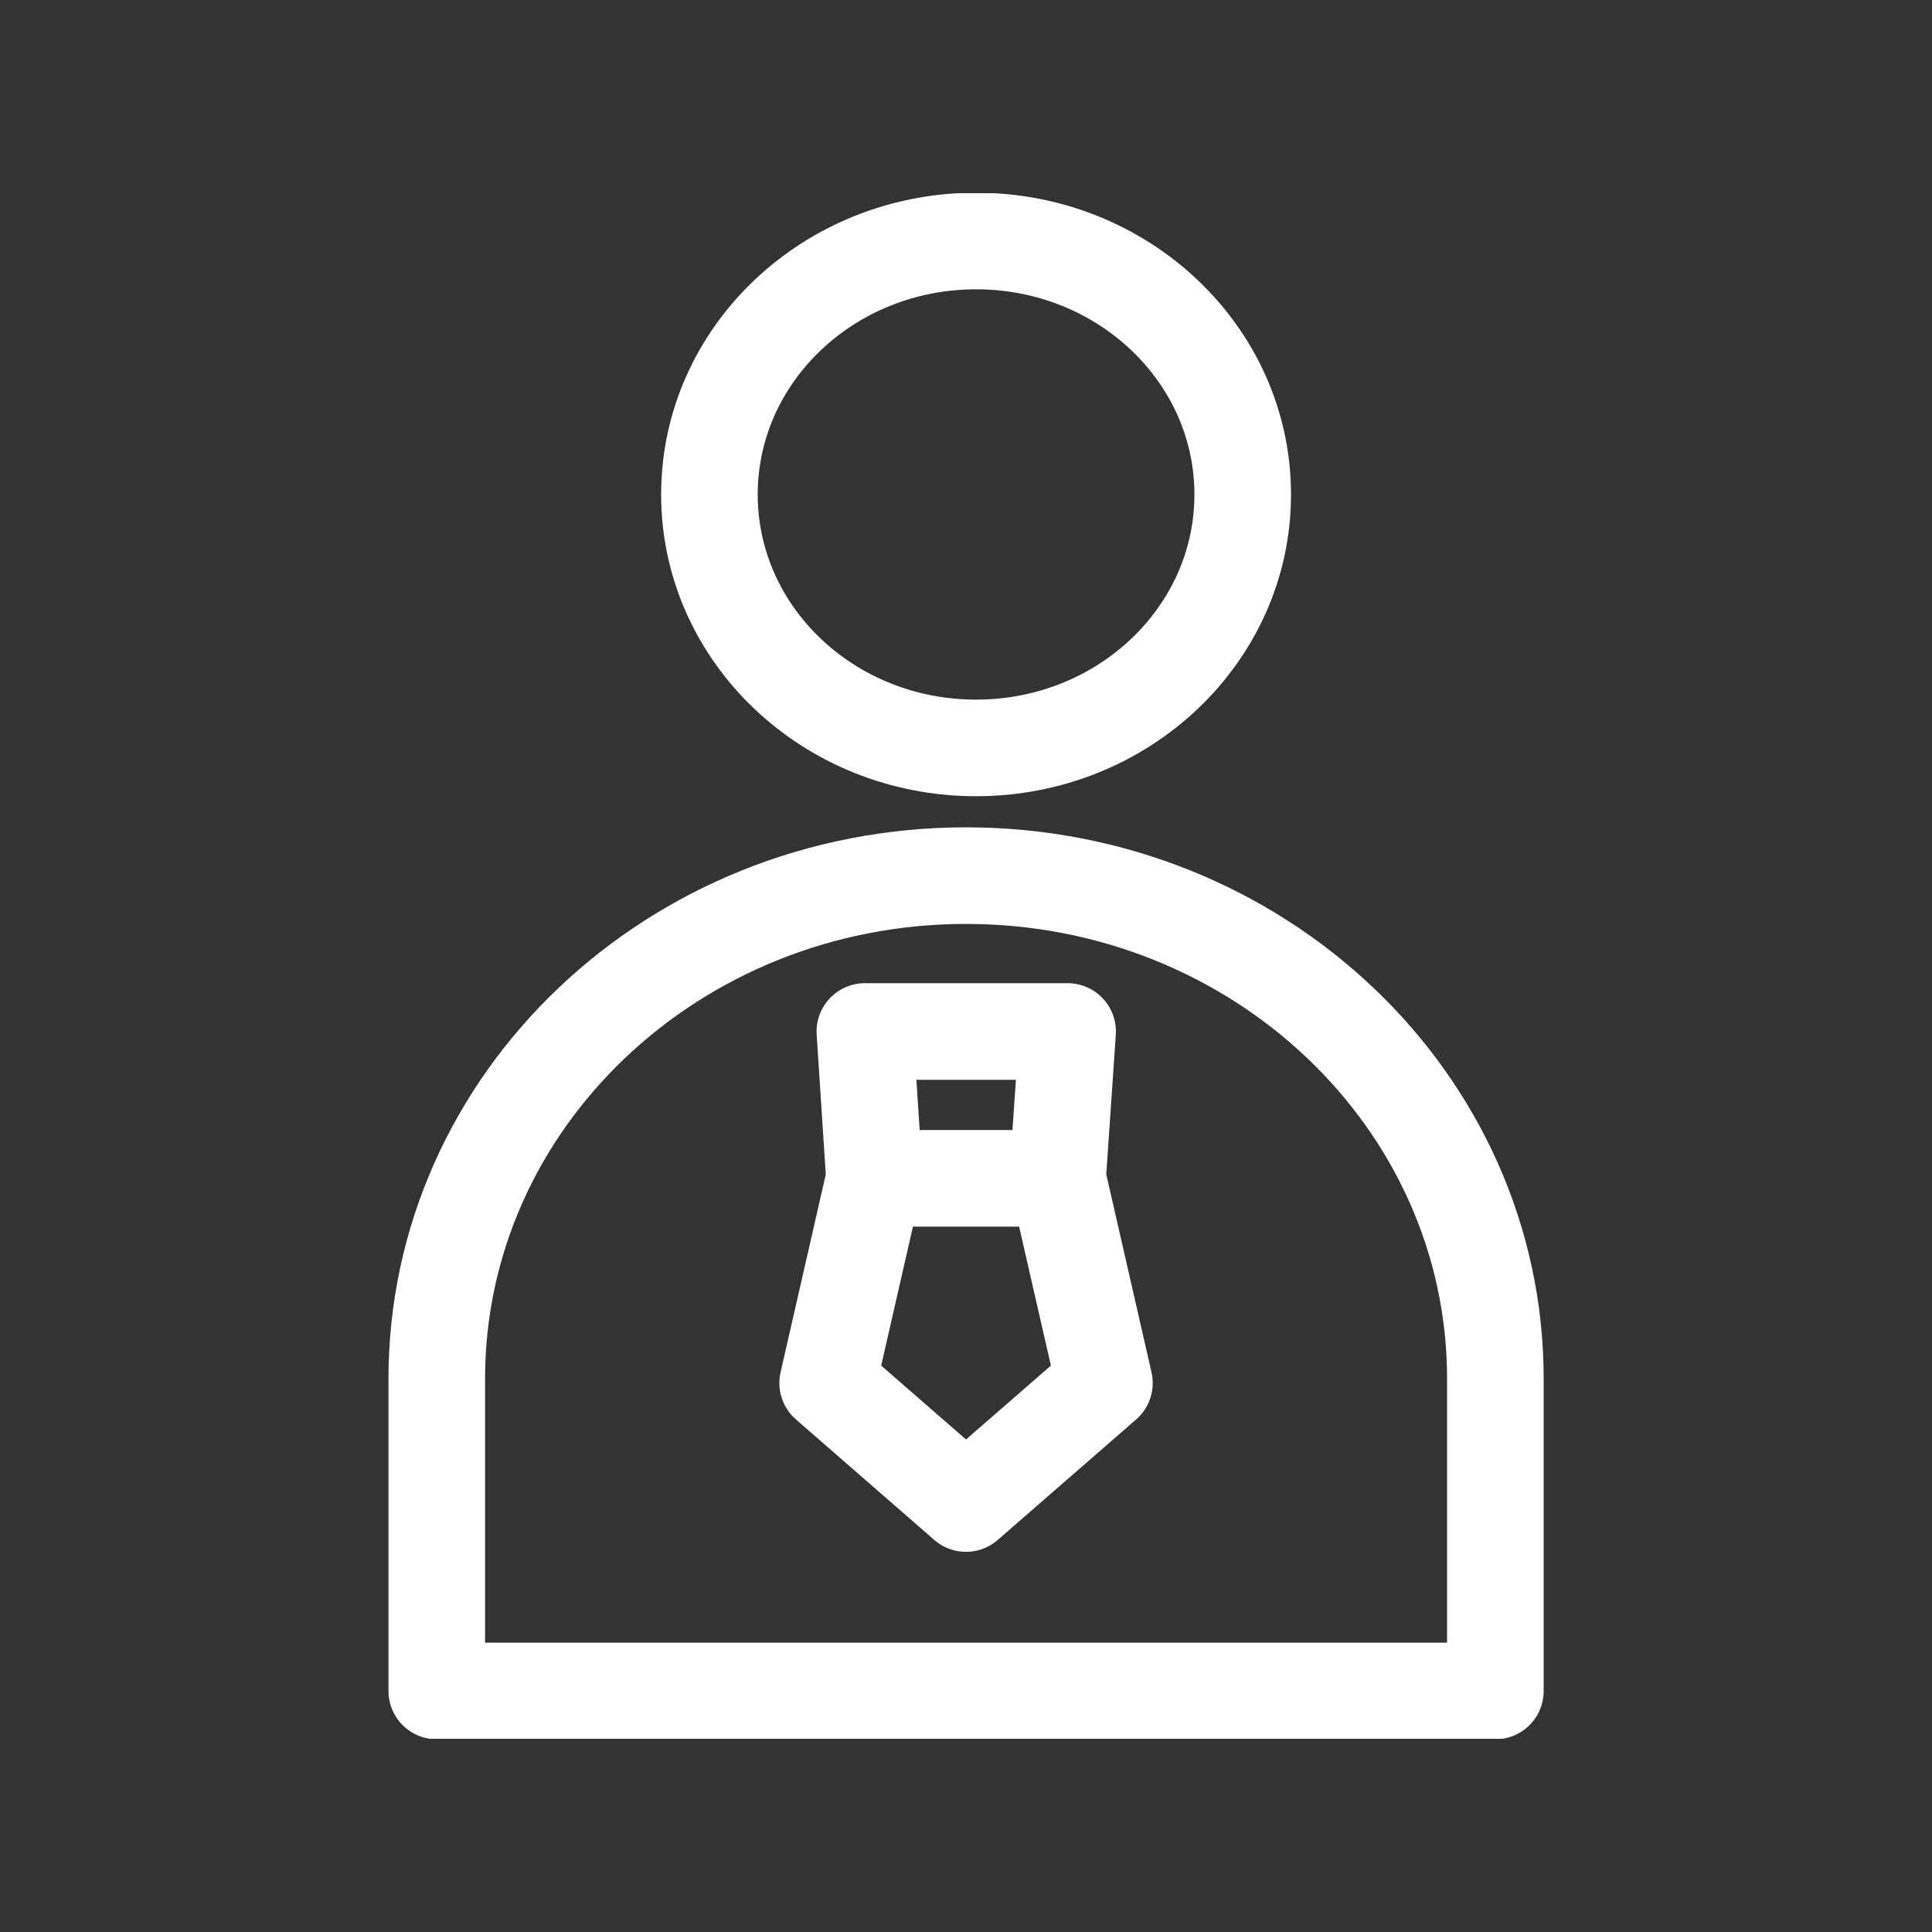
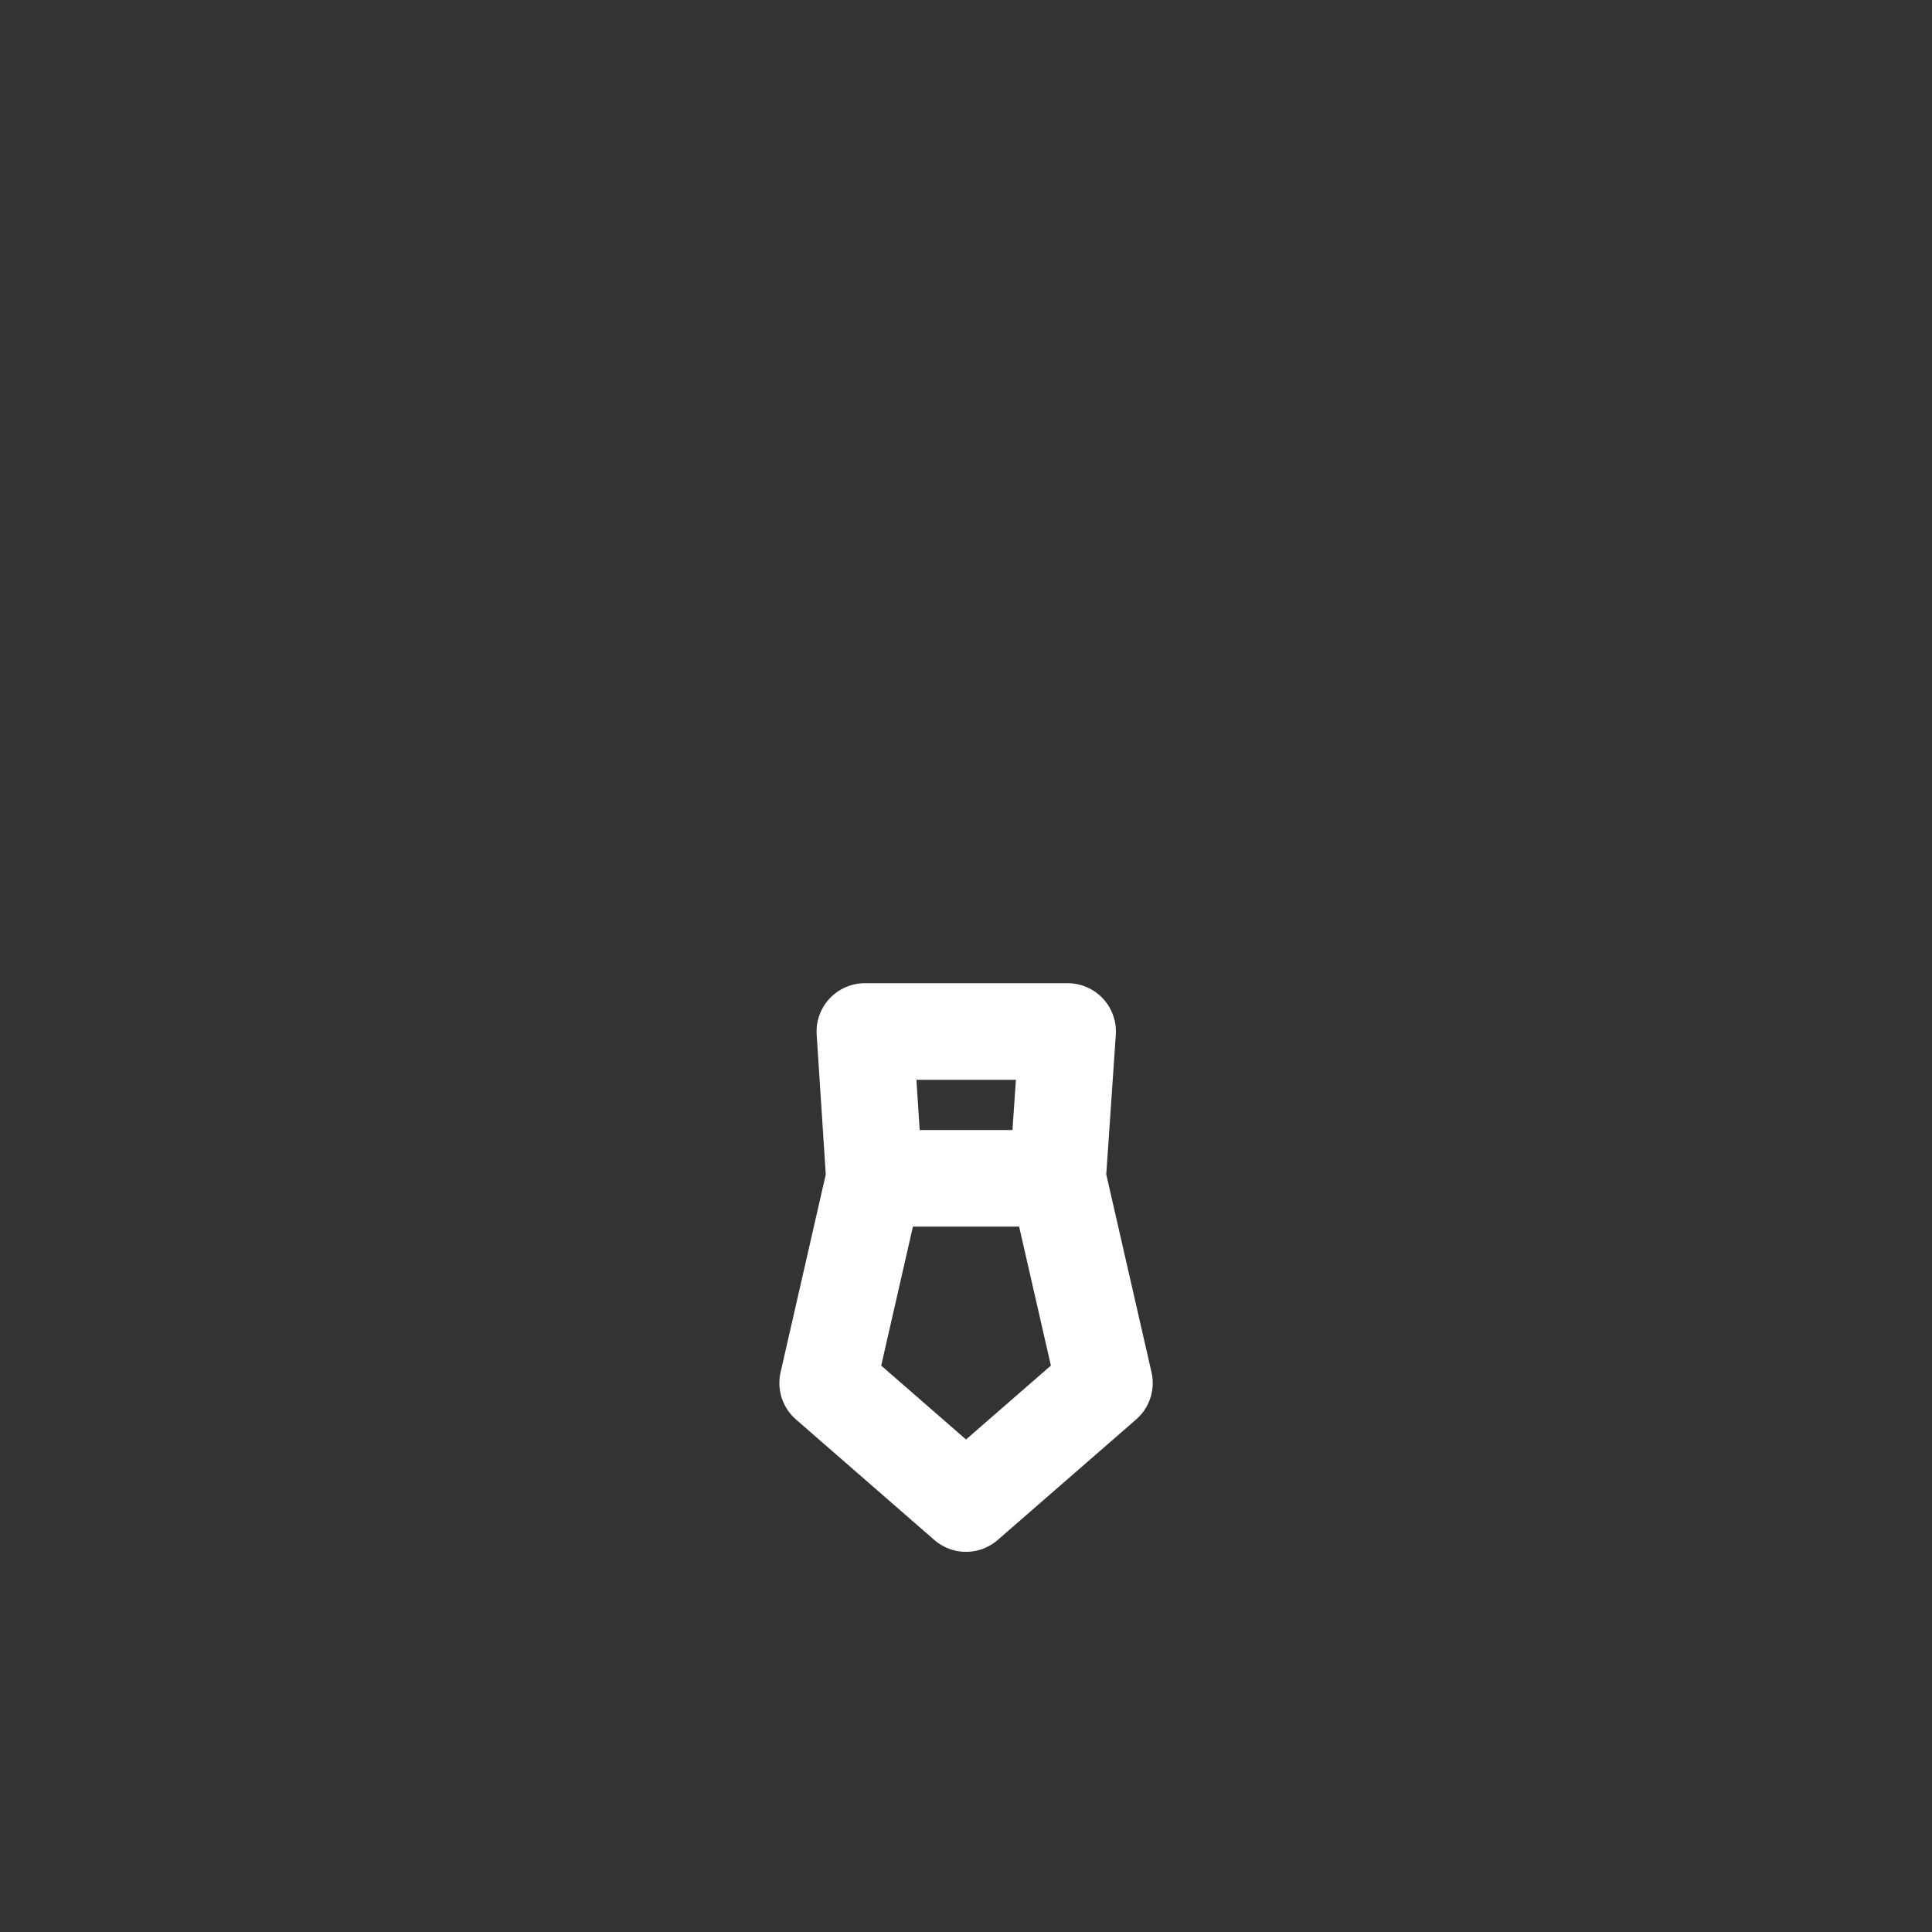
<svg xmlns="http://www.w3.org/2000/svg" width="40" height="40" fill="none">
  <rect width="100%" height="100%" fill="#333333" stroke="none" />
  <g clip-path="url(#clip0_6_12138)" stroke="#fff" stroke-width="2" stroke-linecap="round" stroke-linejoin="round">
-     <path d="M20.208 15.485c3.05 0 5.521-2.35 5.521-5.247 0-2.898-2.472-5.248-5.52-5.248-3.05 0-5.521 2.35-5.521 5.248s2.471 5.247 5.52 5.247zm-.207 2.644c6.052 0 10.959 4.663 10.959 10.416v6.465H9.043v-6.465c0-5.753 4.906-10.416 10.958-10.416z" />
    <path d="M21.896 24.396h-3.792l-.198-3.04h4.198l-.208 3.04zm-3.791 0h3.792l.969 4.238L20 31.129l-2.864-2.495.968-4.238z" />
  </g>
  <defs>
    <clipPath id="clip0_6_12138">
      <path fill="#fff" transform="translate(8 4)" d="M0 0h24v32H0z" />
    </clipPath>
  </defs>
</svg>